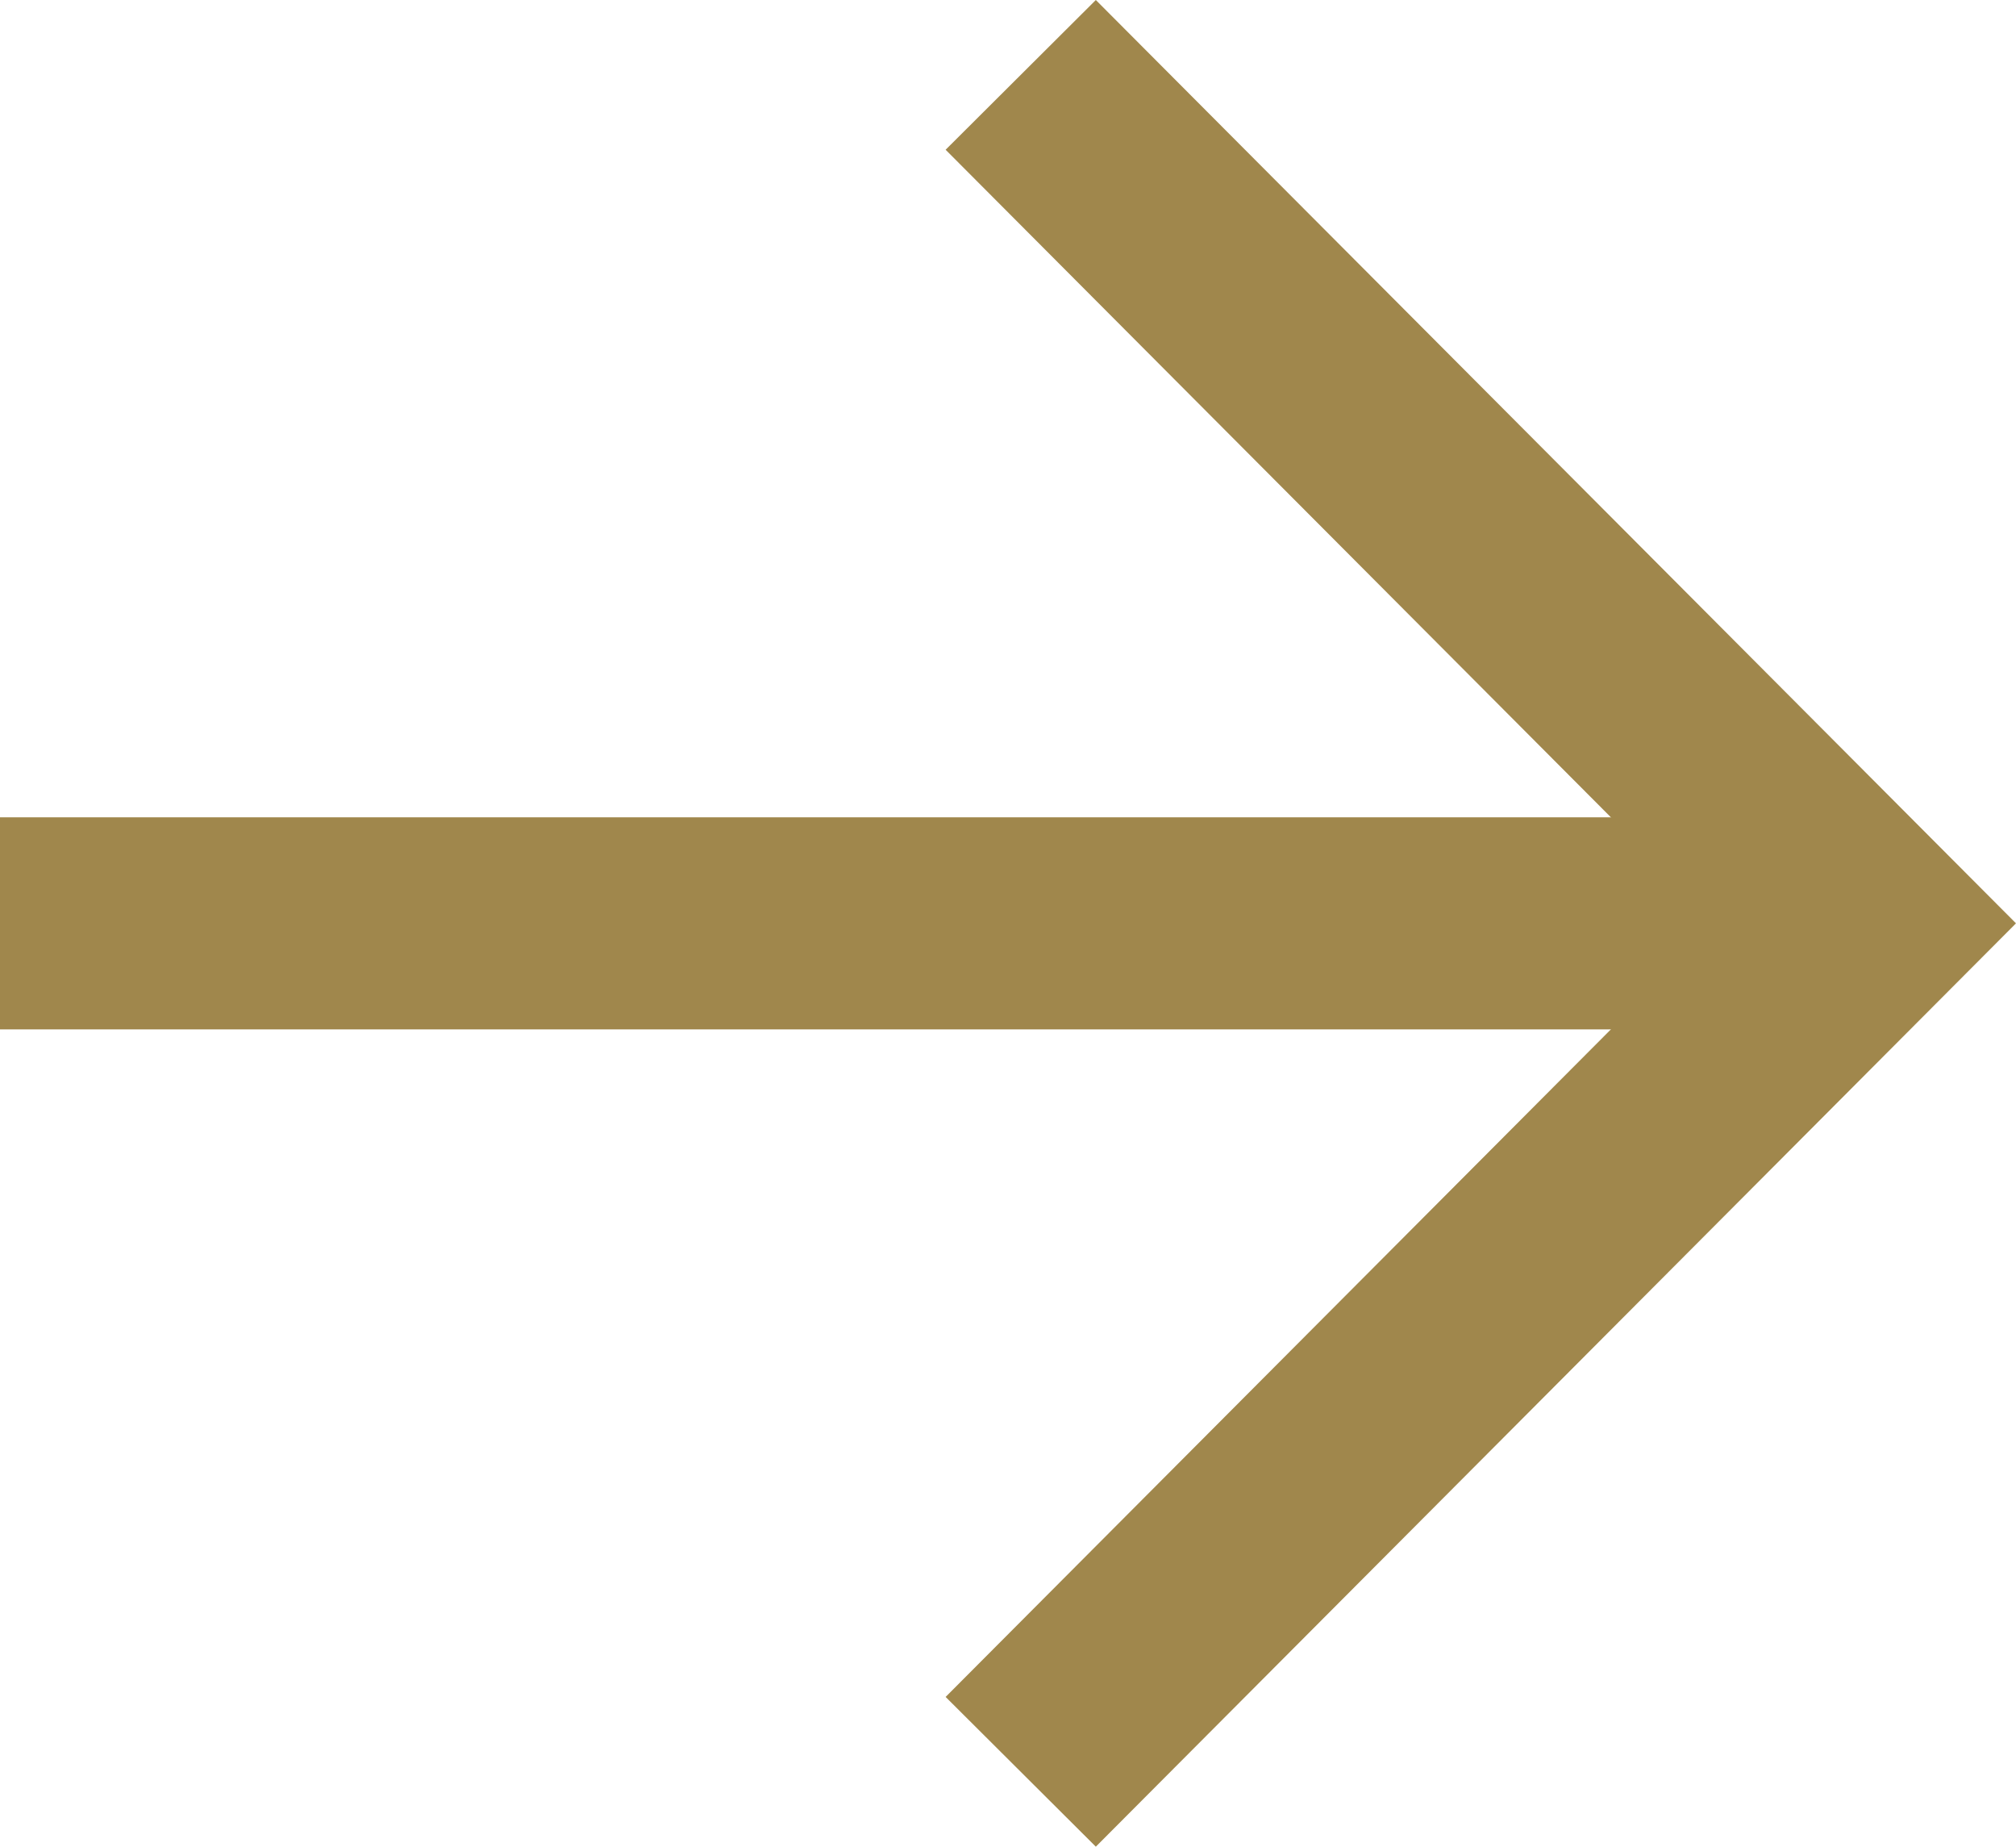
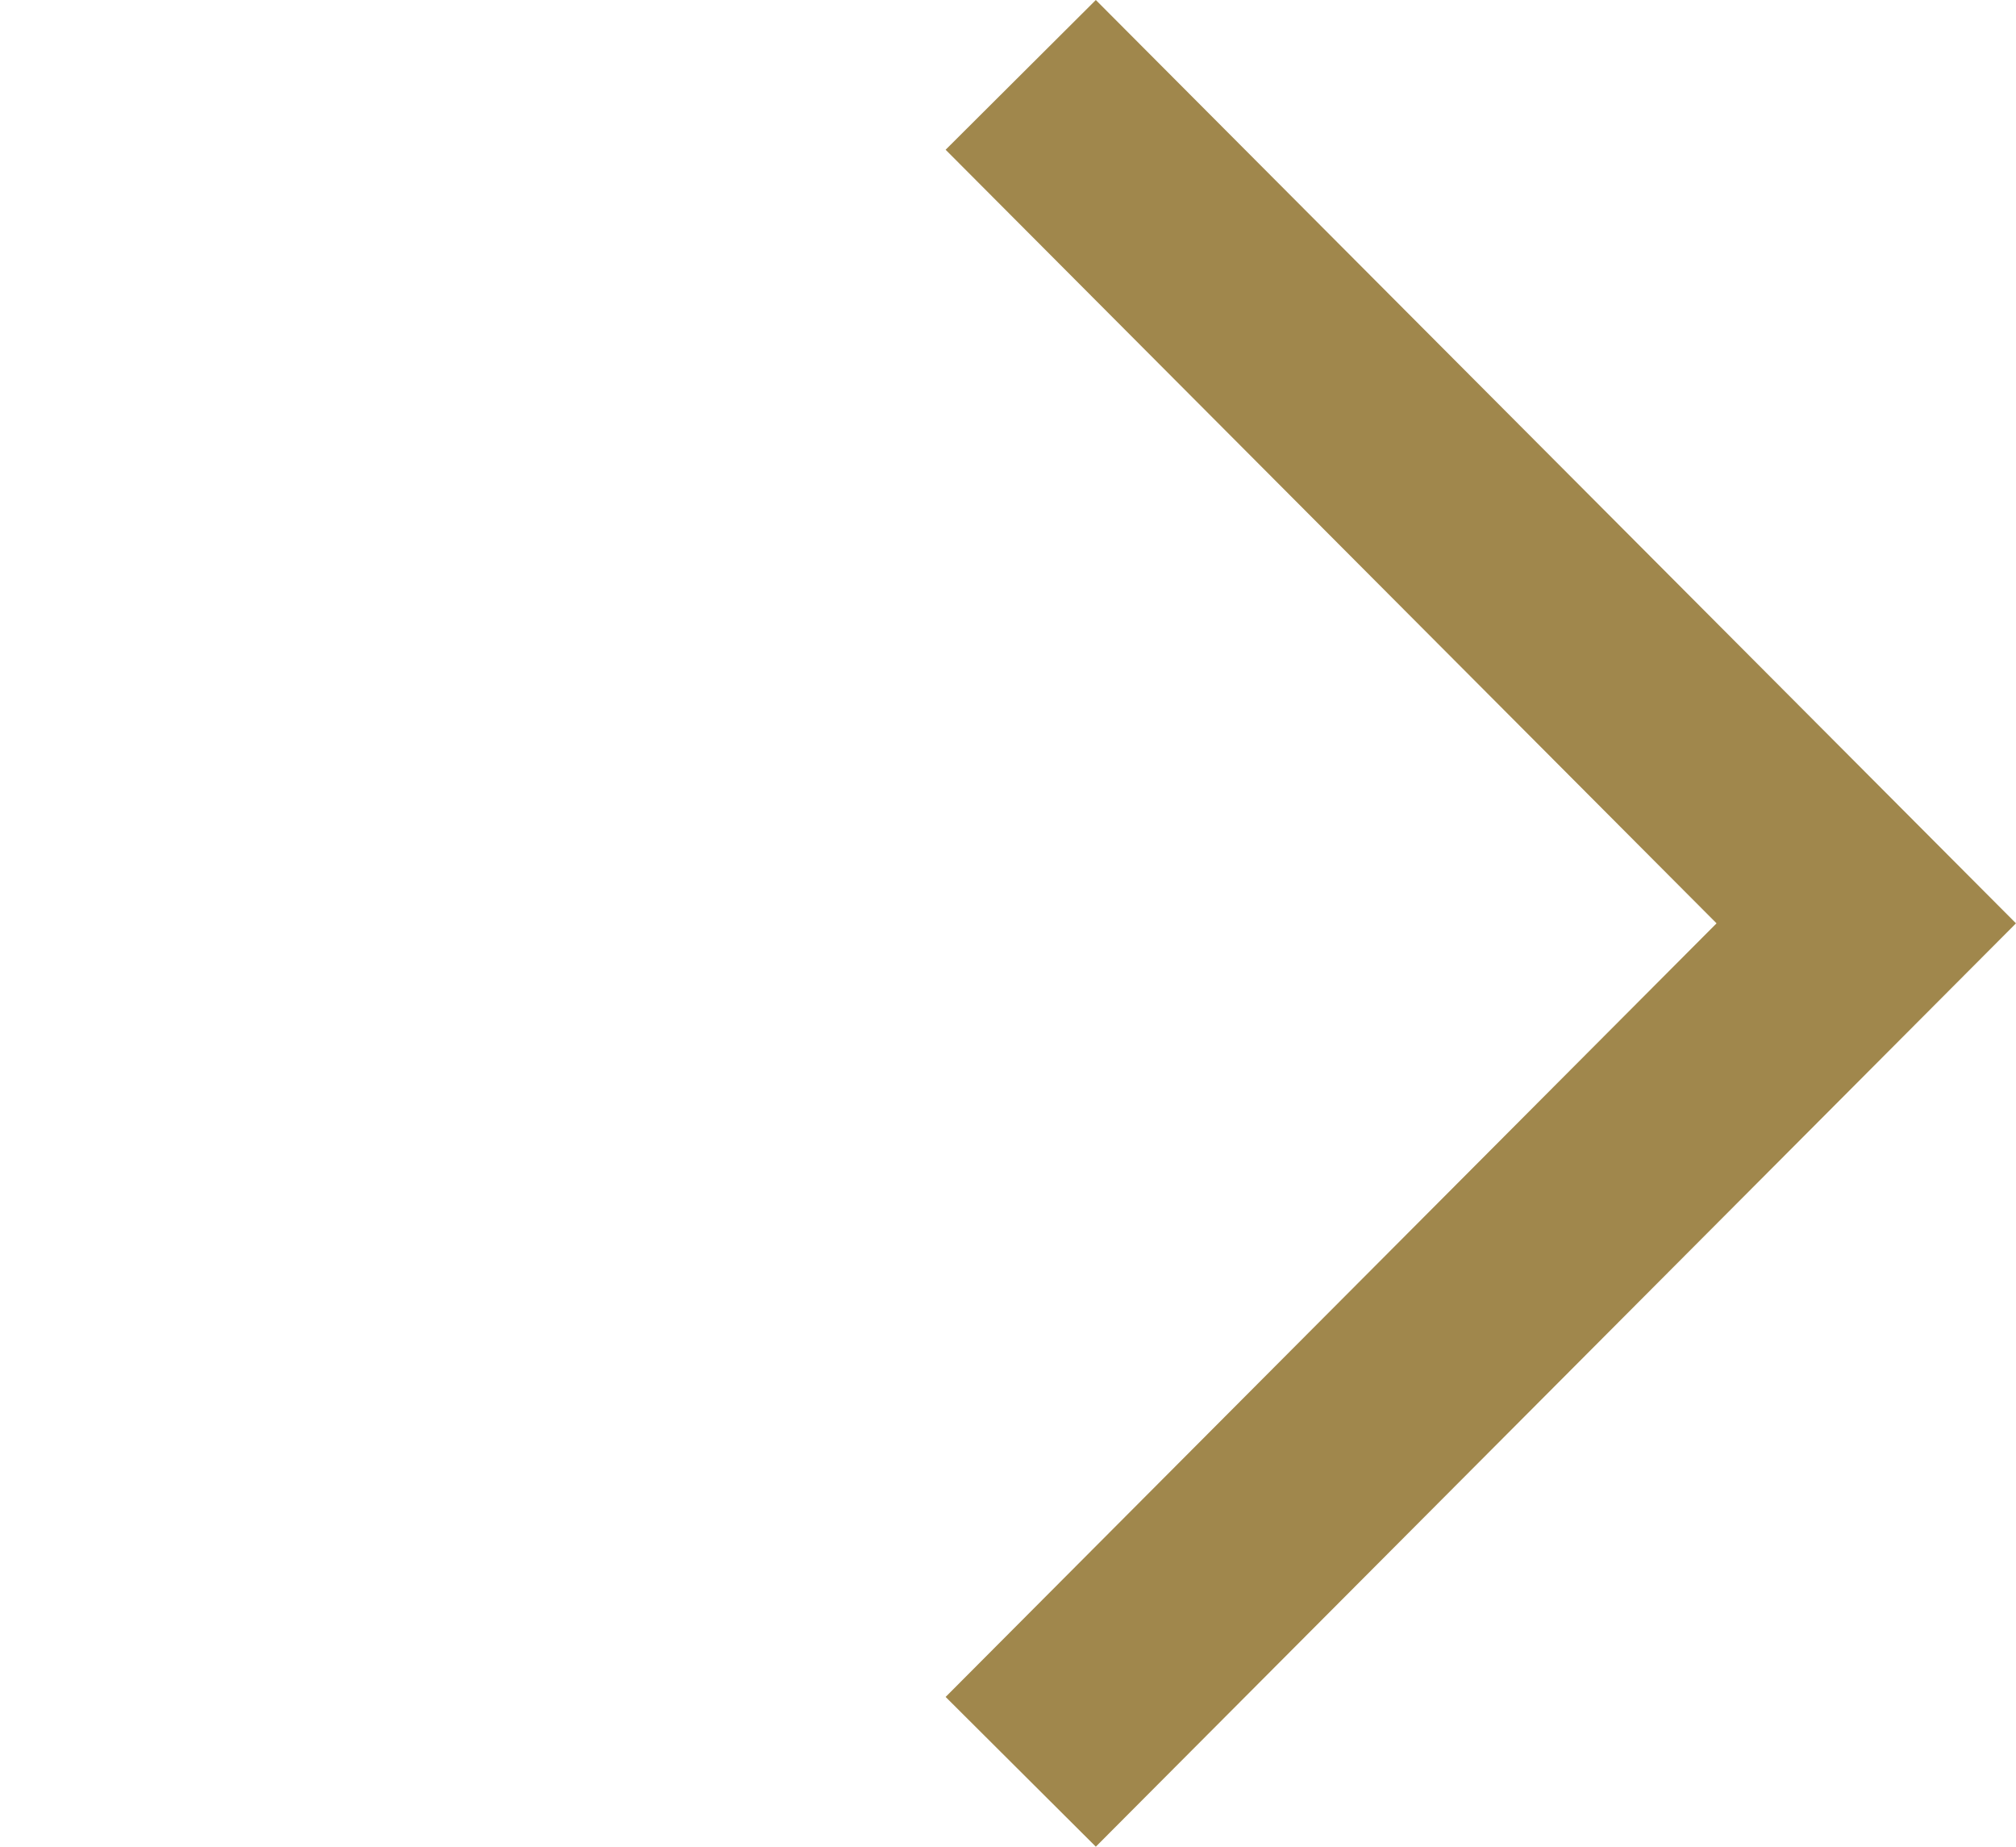
<svg xmlns="http://www.w3.org/2000/svg" width="19.012" height="17.412" viewBox="0 0 19.012 17.412">
  <g id="sub_menu_arrow_gold" transform="translate(-1534.435 -304.486)">
    <g id="Group_196-2" data-name="Group 196-2">
      <path id="Path_2" data-name="Path 2" d="M1544.061,305.192l7.974,8-7.974,8" fill="none" stroke="#a0874c" stroke-miterlimit="10" stroke-width="2" />
-       <line id="Line_8" data-name="Line 8" x2="17.6" transform="translate(1534.435 313.192)" fill="none" stroke="#a0874c" stroke-miterlimit="10" stroke-width="2" />
    </g>
  </g>
</svg>